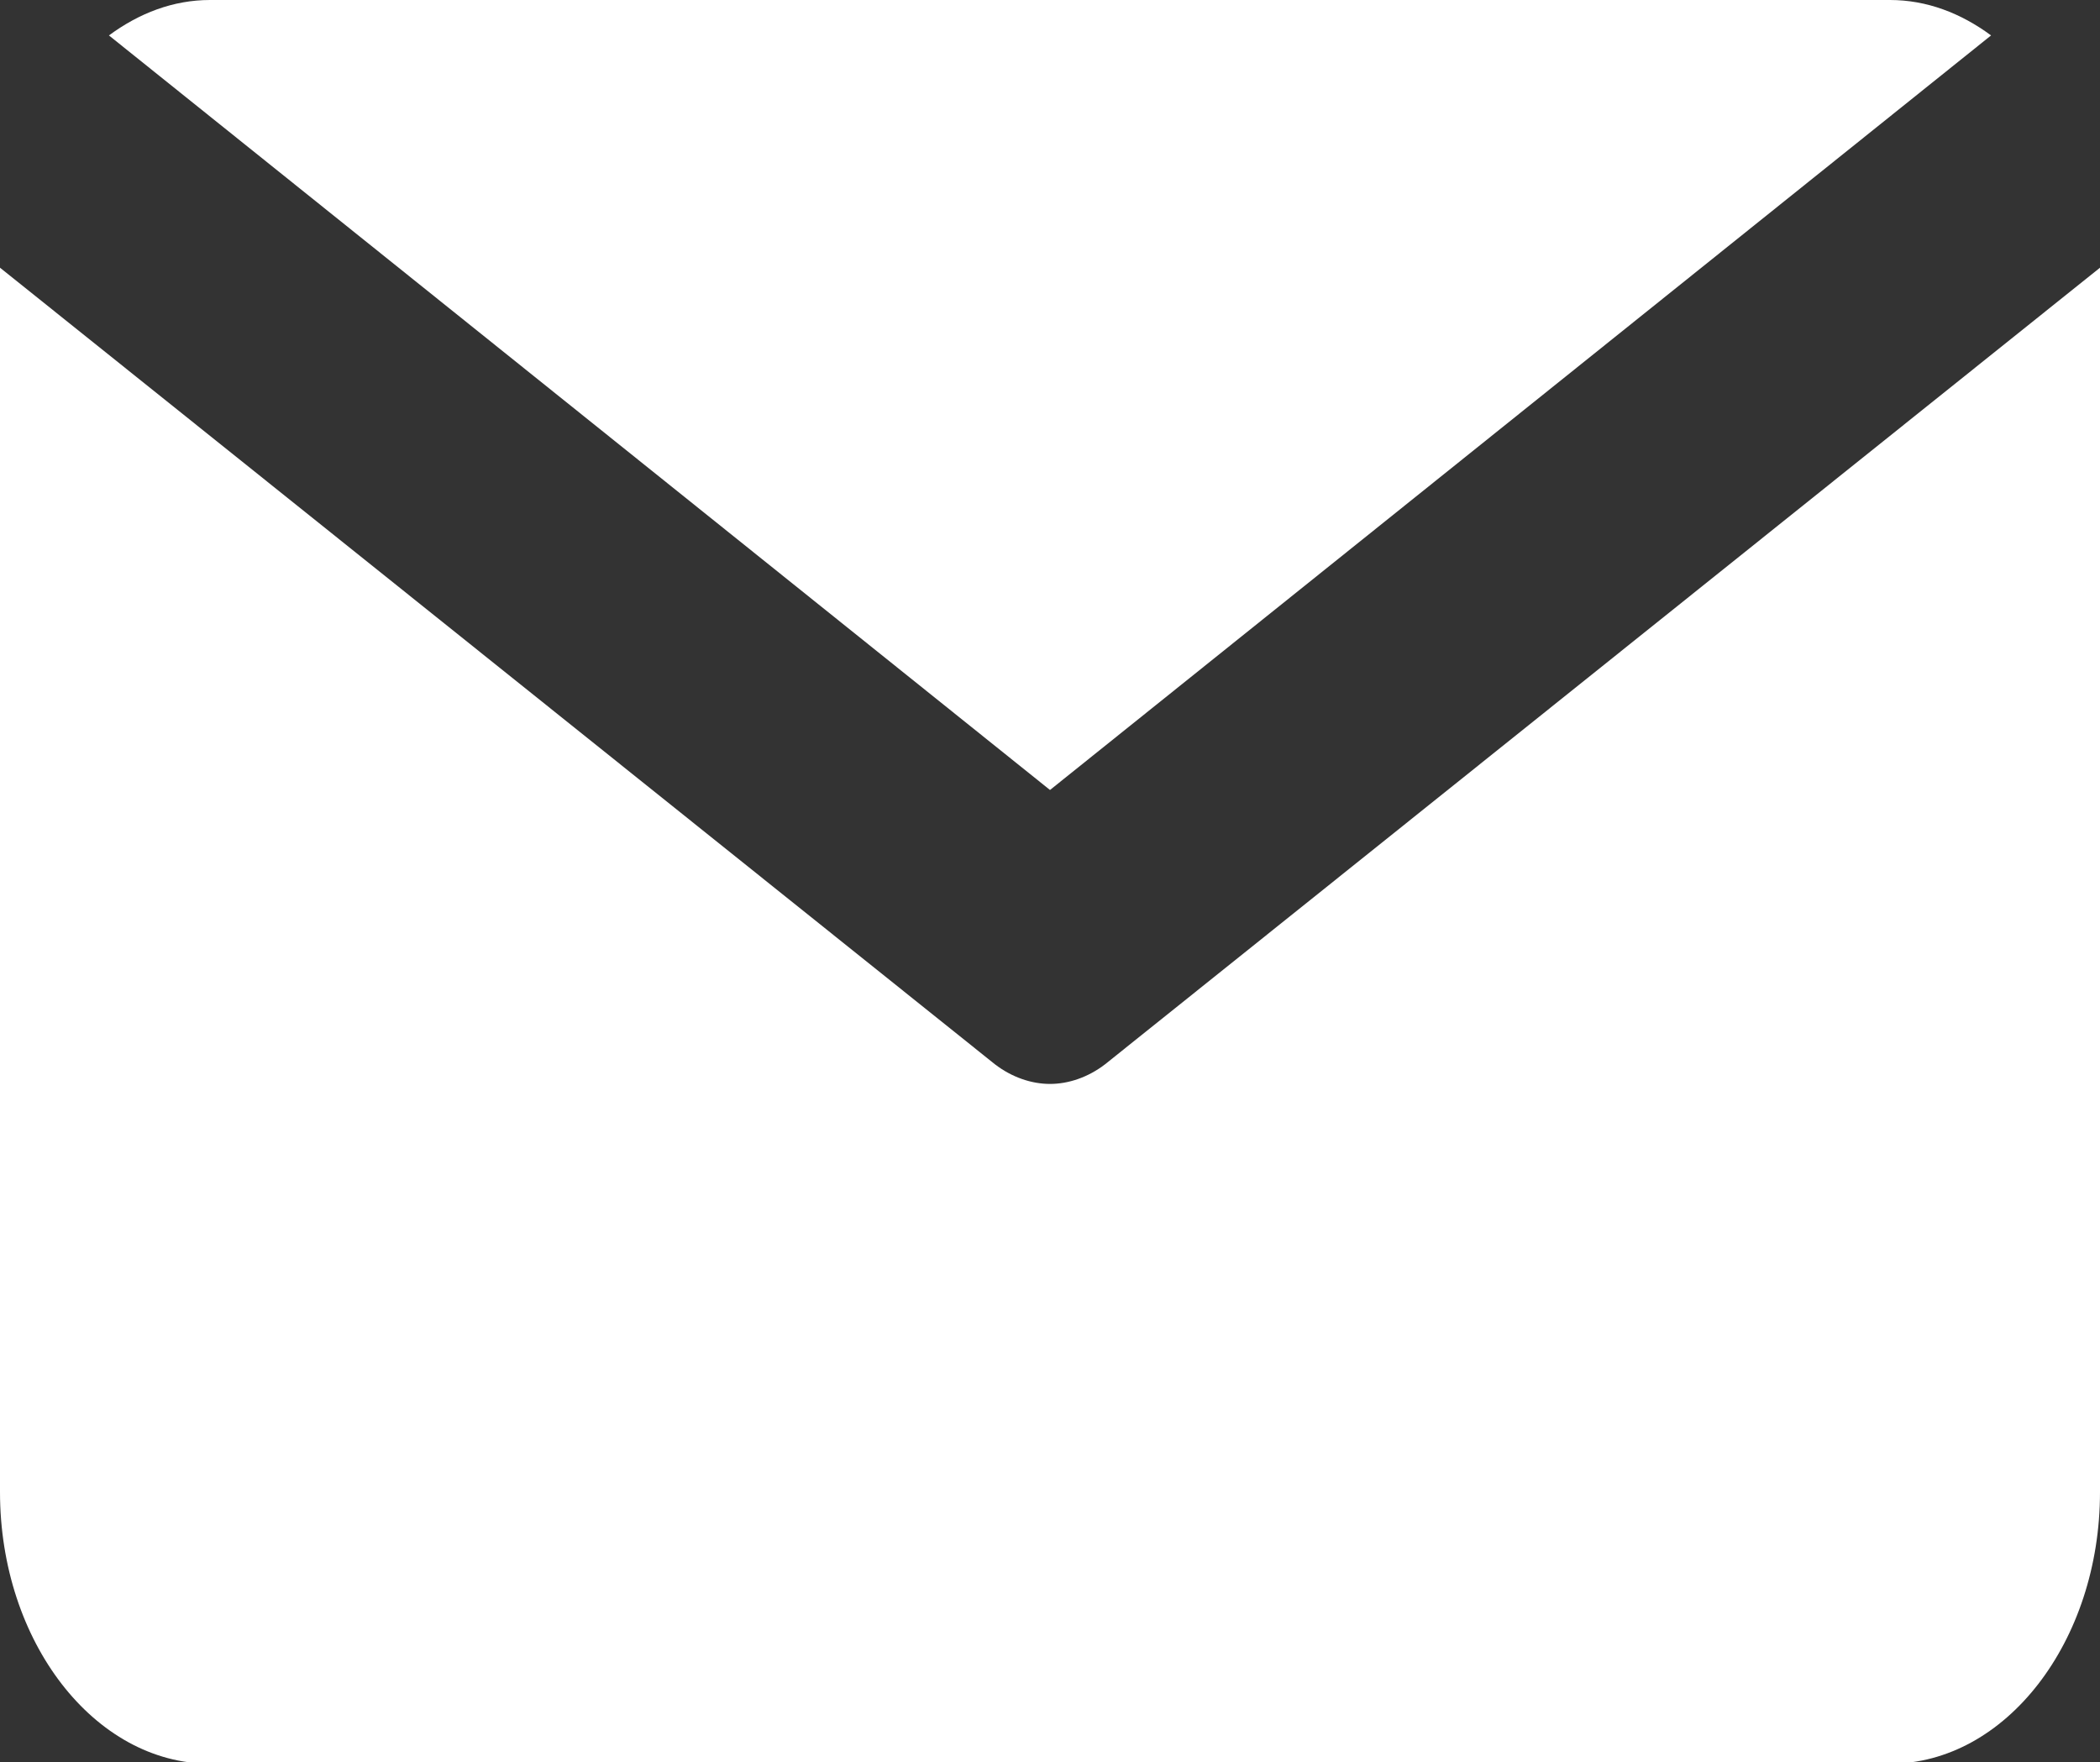
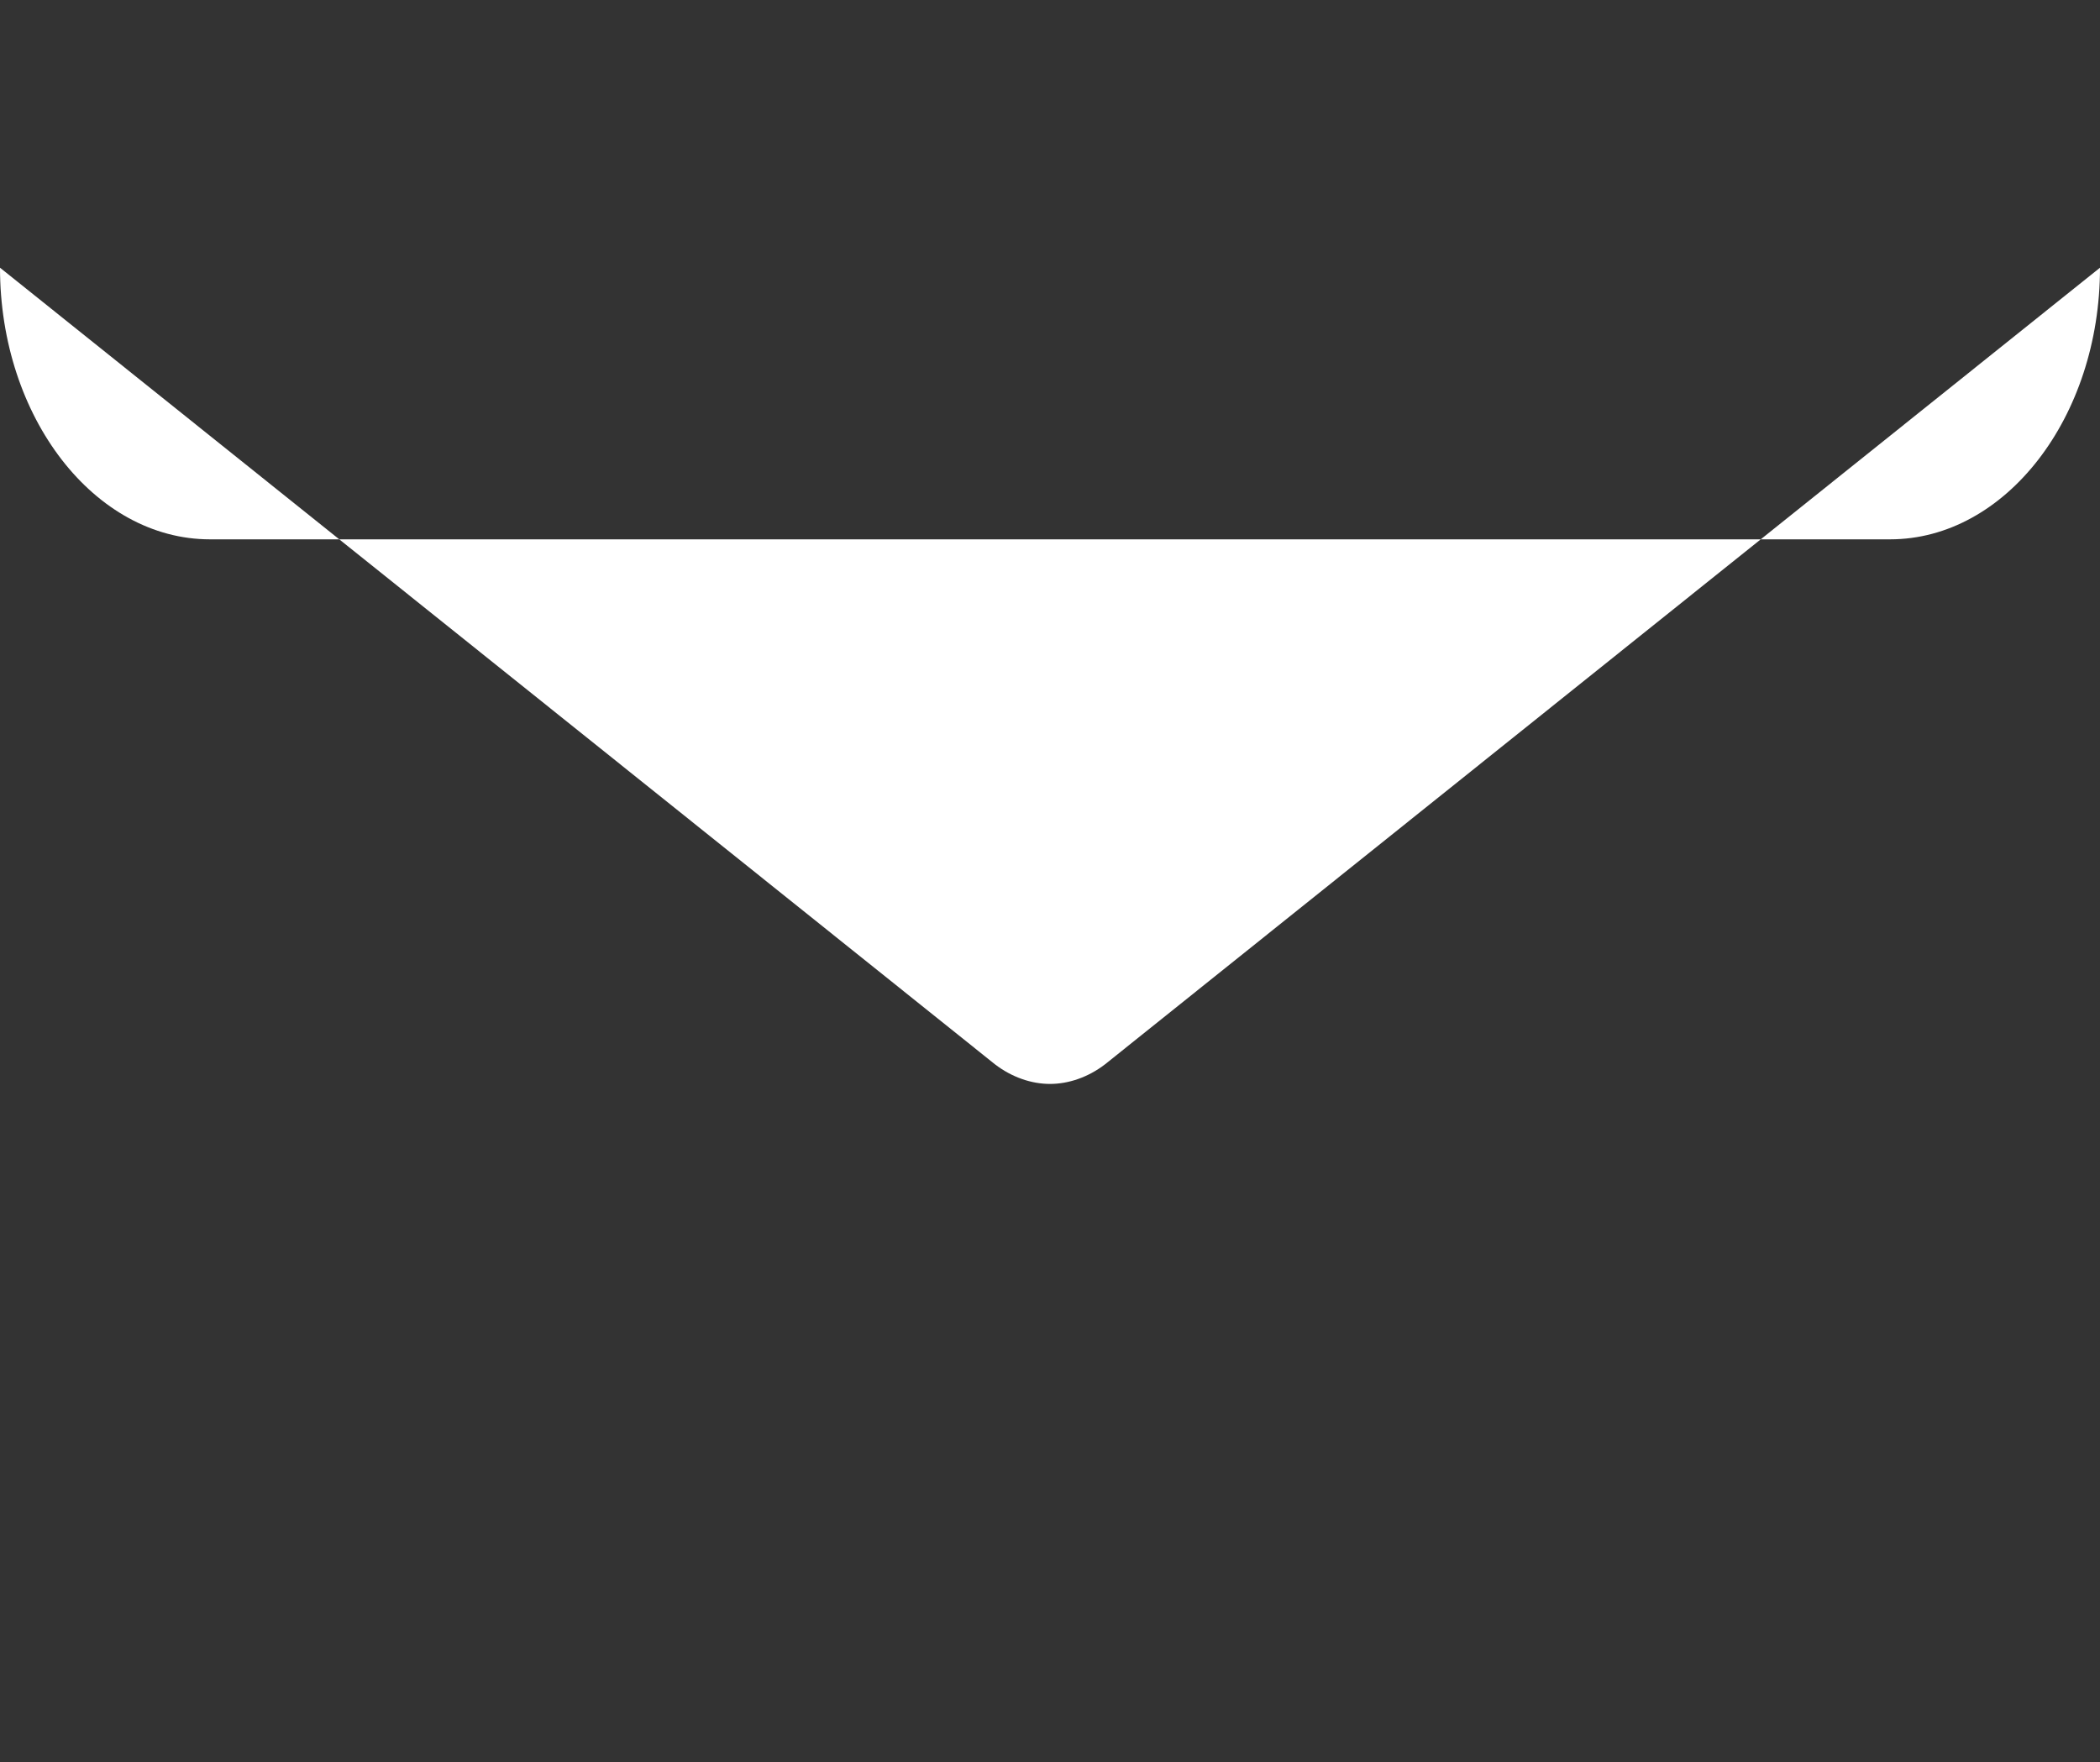
<svg xmlns="http://www.w3.org/2000/svg" id="_レイヤー_2" data-name="レイヤー 2" width="16" height="13.43" viewBox="0 0 16 13.43">
  <rect x="0" y="0" width="16" height="13.43" fill="#333333" stroke="none" />
  <defs>
    <style>
      .cls-1 {
        fill: #fff;
      }
    </style>
  </defs>
  <g id="_コンテンツ" data-name="コンテンツ">
    <g id="_アートワーク_233" data-name="アートワーク 233">
      <g>
-         <path class="cls-1" d="M8,6.02L15.17.27c-.23-.17-.49-.27-.77-.27H1.6c-.28,0-.54.1-.77.27l7.17,5.75Z" />
-         <path class="cls-1" d="M8.42,8.11c-.13.1-.28.15-.42.15s-.29-.05-.42-.15L0,2.04v9.33c0,1.14.72,2.07,1.6,2.07h12.8c.88,0,1.6-.93,1.6-2.07V2.04l-7.58,6.07Z" />
+         <path class="cls-1" d="M8.42,8.11c-.13.1-.28.15-.42.15s-.29-.05-.42-.15L0,2.04c0,1.14.72,2.07,1.6,2.07h12.8c.88,0,1.6-.93,1.6-2.07V2.04l-7.58,6.07Z" />
      </g>
    </g>
  </g>
</svg>